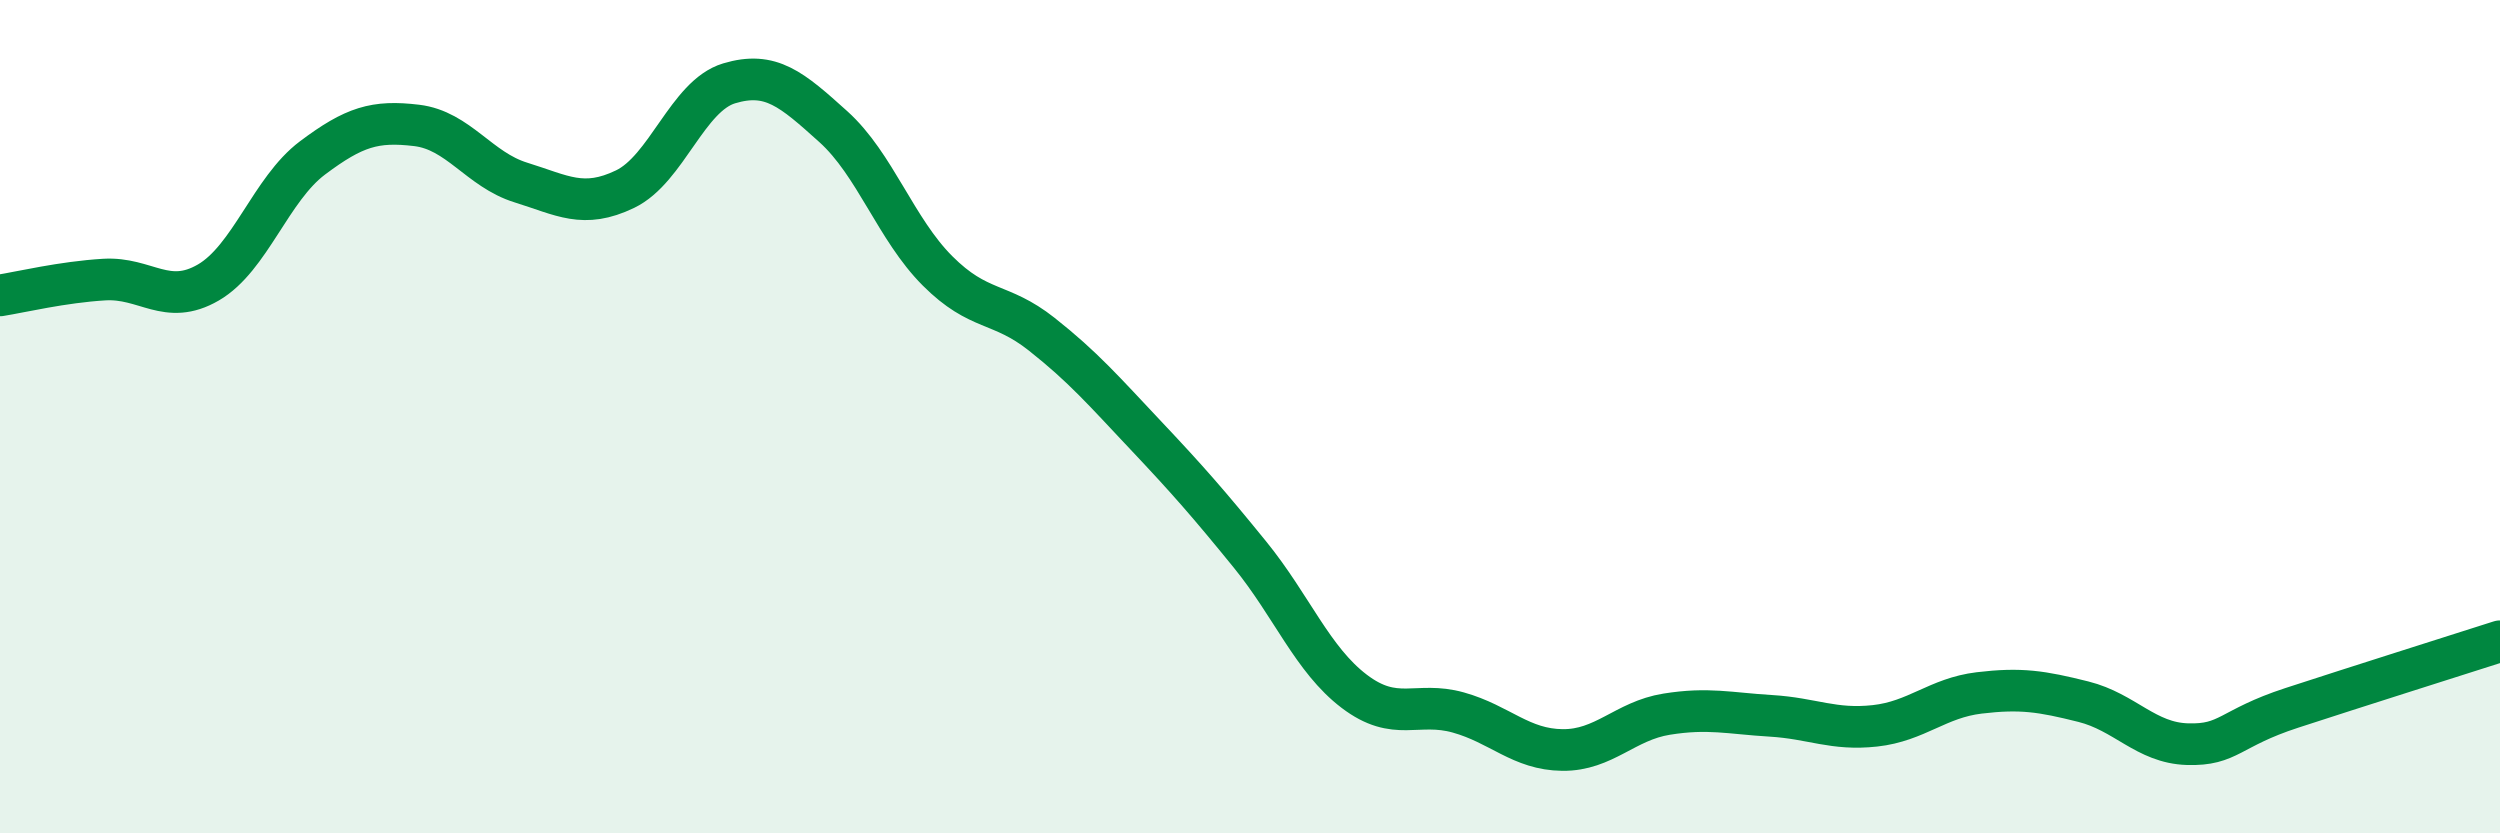
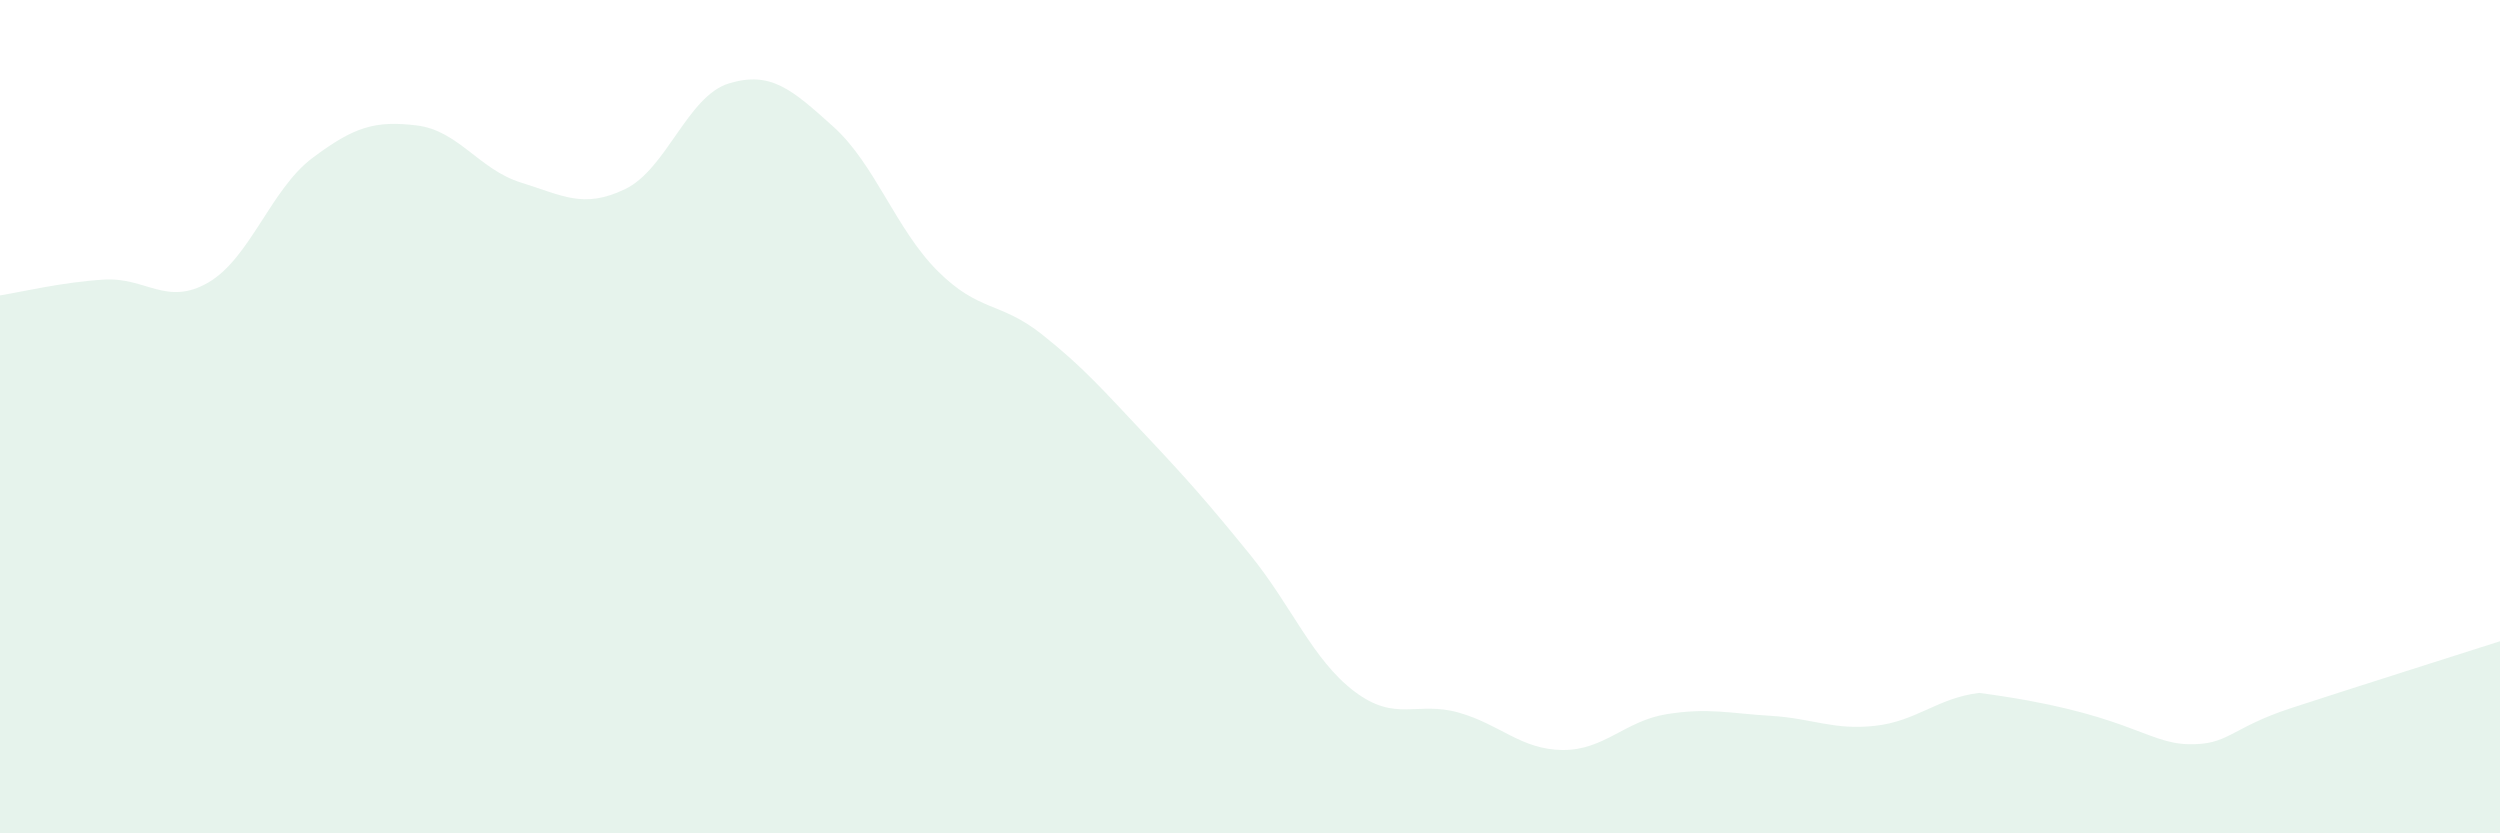
<svg xmlns="http://www.w3.org/2000/svg" width="60" height="20" viewBox="0 0 60 20">
-   <path d="M 0,7.09 C 0.5,7.01 1.5,6.77 2.5,6.71 C 3.5,6.65 4,7.36 5,6.78 C 6,6.2 6.5,4.54 7.5,3.79 C 8.5,3.04 9,2.89 10,3.01 C 11,3.13 11.5,4.07 12.5,4.38 C 13.5,4.69 14,5.02 15,4.54 C 16,4.06 16.5,2.3 17.5,2 C 18.5,1.7 19,2.14 20,3.04 C 21,3.94 21.5,5.5 22.5,6.5 C 23.5,7.5 24,7.23 25,8.02 C 26,8.81 26.5,9.39 27.5,10.45 C 28.5,11.51 29,12.08 30,13.31 C 31,14.54 31.5,15.83 32.5,16.59 C 33.5,17.35 34,16.82 35,17.1 C 36,17.38 36.5,17.99 37.5,18 C 38.5,18.01 39,17.3 40,17.14 C 41,16.98 41.5,17.12 42.5,17.18 C 43.5,17.24 44,17.53 45,17.42 C 46,17.31 46.5,16.75 47.5,16.63 C 48.5,16.51 49,16.59 50,16.84 C 51,17.09 51.5,17.83 52.5,17.86 C 53.5,17.89 53.5,17.48 55,16.99 C 56.5,16.5 59,15.71 60,15.39L60 20L0 20Z" fill="#008740" opacity="0.1" stroke-linecap="round" stroke-linejoin="round" />
-   <path d="M 0,7.09 C 0.5,7.01 1.5,6.77 2.5,6.71 C 3.5,6.65 4,7.36 5,6.78 C 6,6.2 6.5,4.54 7.5,3.79 C 8.5,3.04 9,2.89 10,3.01 C 11,3.13 11.5,4.07 12.5,4.38 C 13.5,4.69 14,5.02 15,4.54 C 16,4.06 16.5,2.3 17.5,2 C 18.5,1.7 19,2.14 20,3.04 C 21,3.94 21.5,5.5 22.5,6.5 C 23.5,7.5 24,7.23 25,8.02 C 26,8.81 26.5,9.39 27.5,10.45 C 28.5,11.51 29,12.08 30,13.31 C 31,14.54 31.5,15.83 32.5,16.59 C 33.5,17.35 34,16.82 35,17.1 C 36,17.38 36.5,17.99 37.5,18 C 38.5,18.01 39,17.3 40,17.14 C 41,16.98 41.5,17.12 42.5,17.18 C 43.5,17.24 44,17.53 45,17.42 C 46,17.31 46.5,16.75 47.5,16.63 C 48.5,16.51 49,16.59 50,16.84 C 51,17.09 51.5,17.83 52.5,17.86 C 53.5,17.89 53.5,17.48 55,16.99 C 56.5,16.5 59,15.71 60,15.39" stroke="#008740" stroke-width="1" fill="none" stroke-linecap="round" stroke-linejoin="round" />
+   <path d="M 0,7.09 C 0.5,7.01 1.5,6.77 2.5,6.71 C 3.5,6.65 4,7.36 5,6.78 C 6,6.2 6.5,4.54 7.5,3.79 C 8.5,3.04 9,2.89 10,3.01 C 11,3.13 11.5,4.07 12.5,4.38 C 13.5,4.69 14,5.02 15,4.54 C 16,4.06 16.5,2.3 17.5,2 C 18.5,1.7 19,2.14 20,3.04 C 21,3.94 21.5,5.5 22.5,6.5 C 23.5,7.5 24,7.23 25,8.02 C 26,8.81 26.5,9.39 27.5,10.45 C 28.5,11.51 29,12.08 30,13.31 C 31,14.54 31.5,15.83 32.5,16.59 C 33.5,17.35 34,16.82 35,17.1 C 36,17.38 36.5,17.99 37.5,18 C 38.5,18.01 39,17.3 40,17.14 C 41,16.98 41.5,17.12 42.5,17.18 C 43.5,17.24 44,17.53 45,17.42 C 46,17.31 46.5,16.75 47.5,16.63 C 51,17.09 51.5,17.83 52.5,17.86 C 53.5,17.89 53.5,17.48 55,16.99 C 56.5,16.5 59,15.71 60,15.39L60 20L0 20Z" fill="#008740" opacity="0.1" stroke-linecap="round" stroke-linejoin="round" />
</svg>